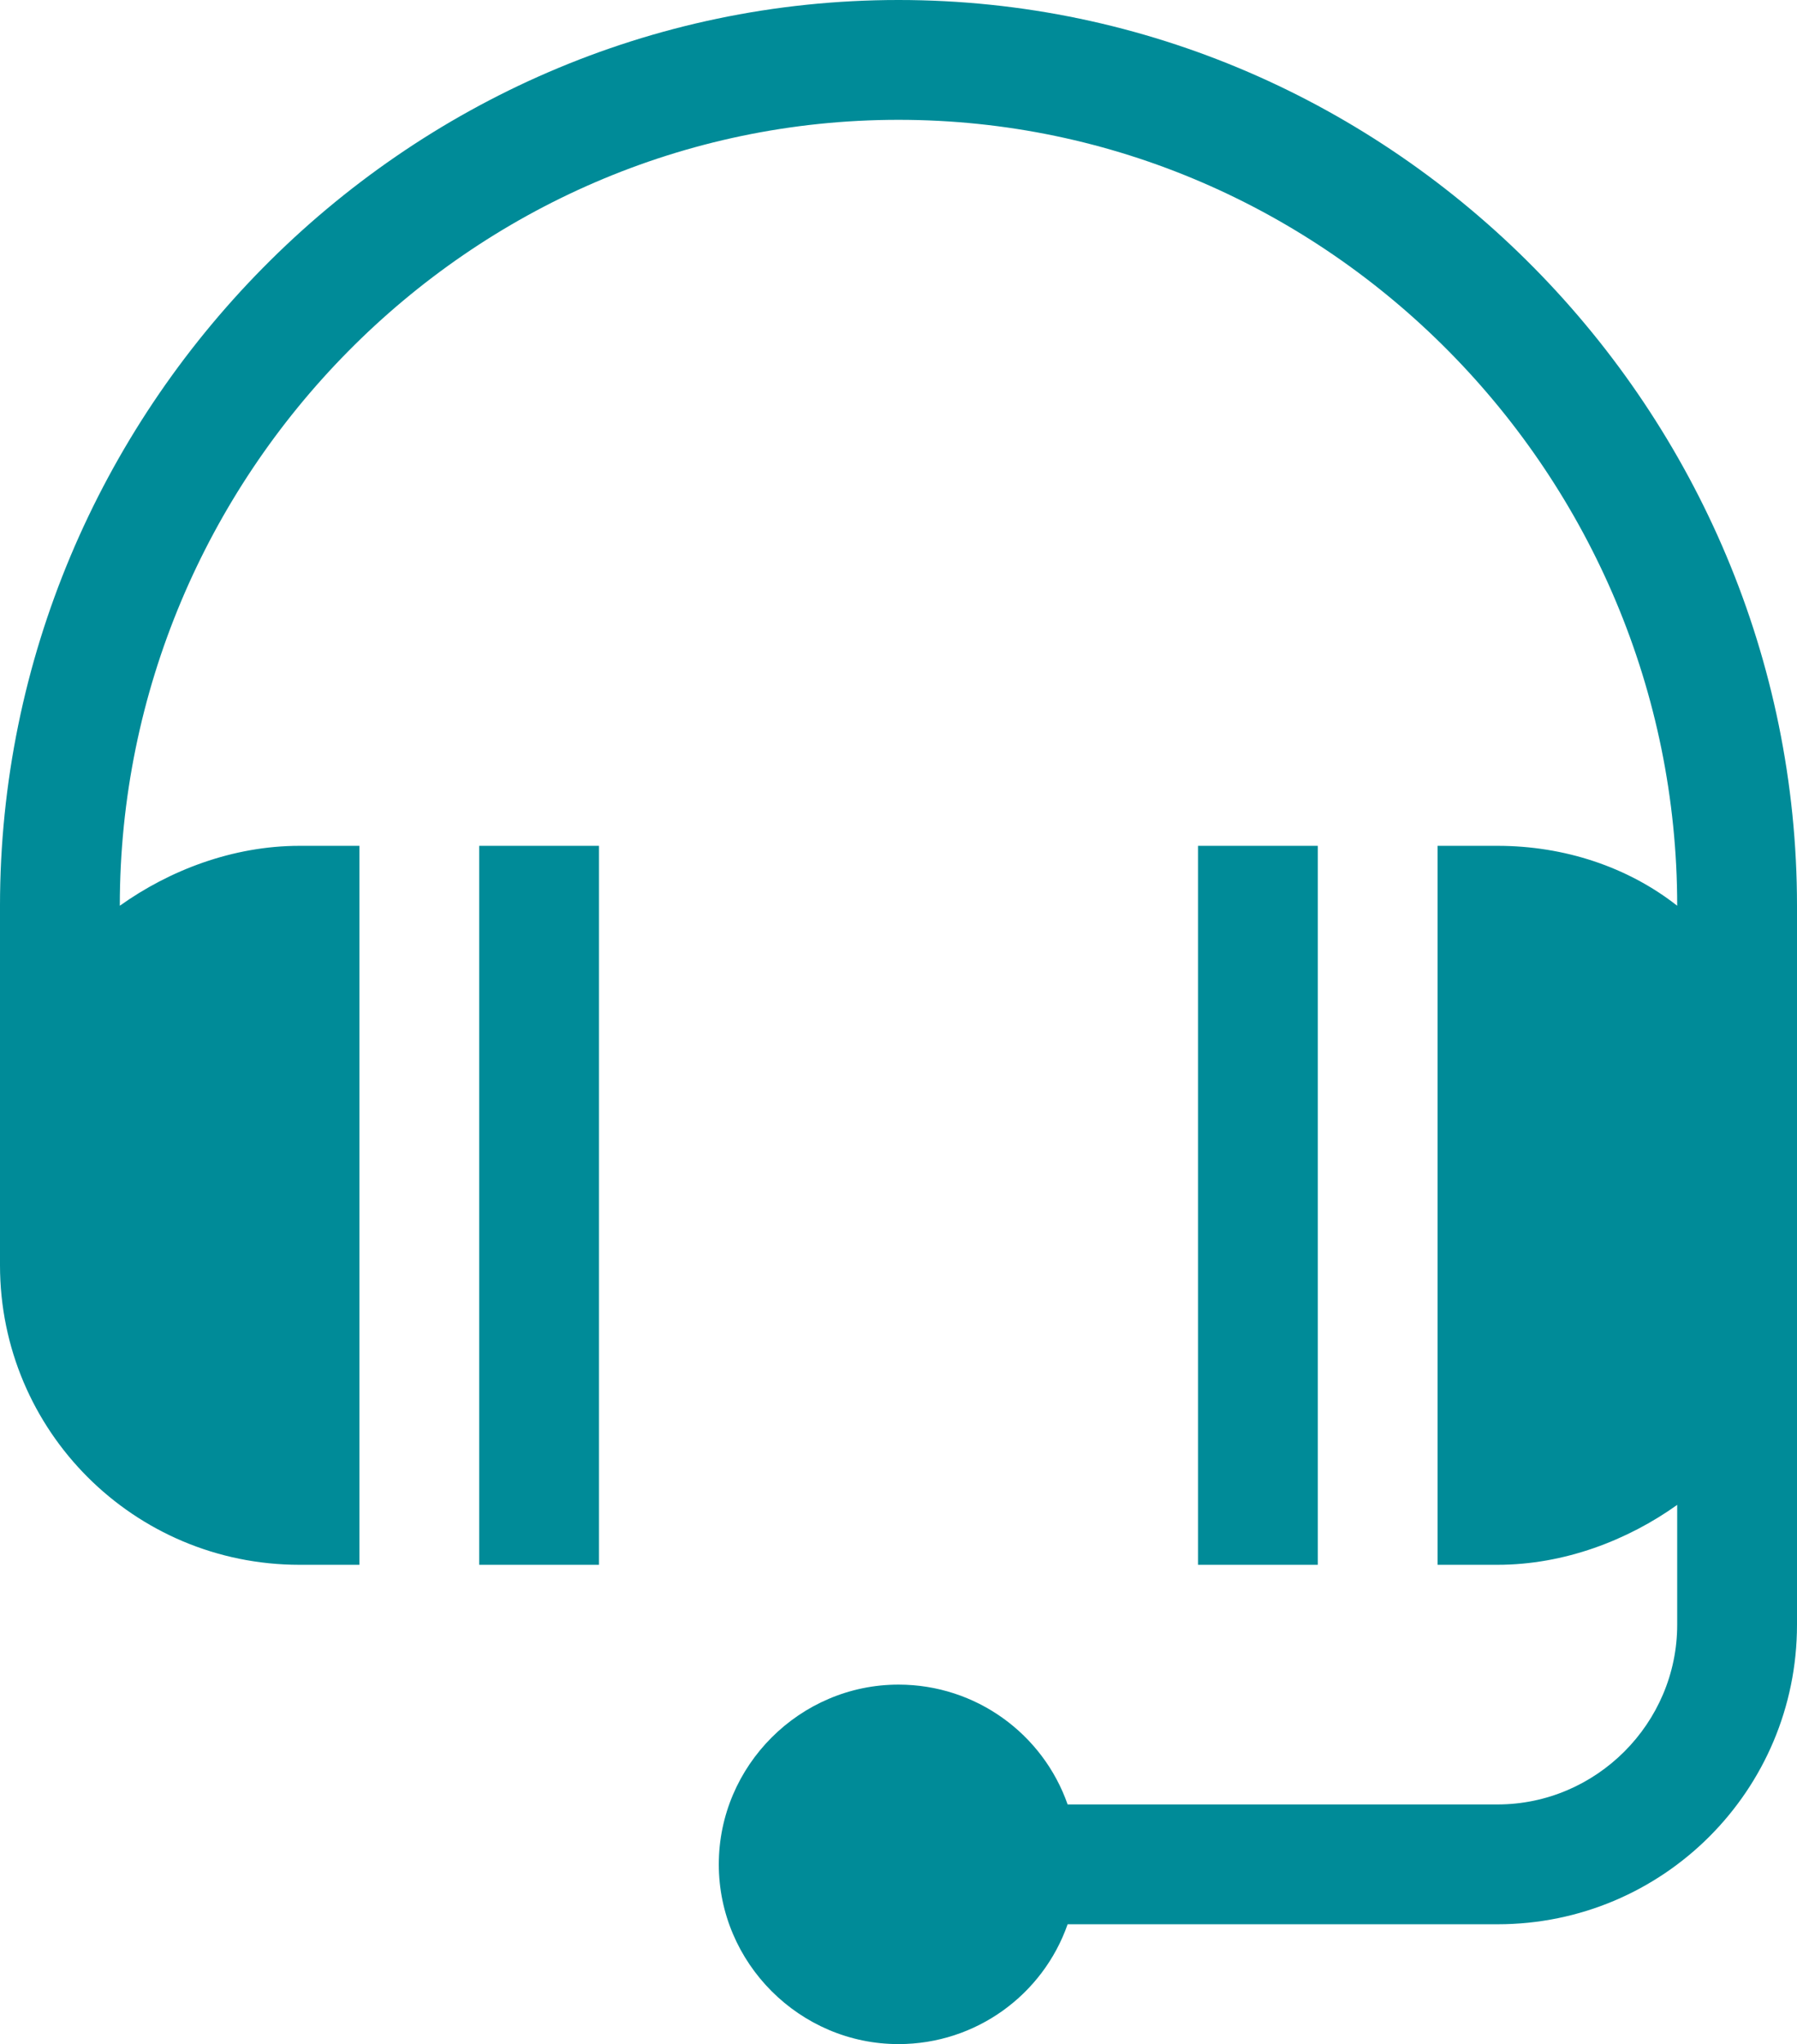
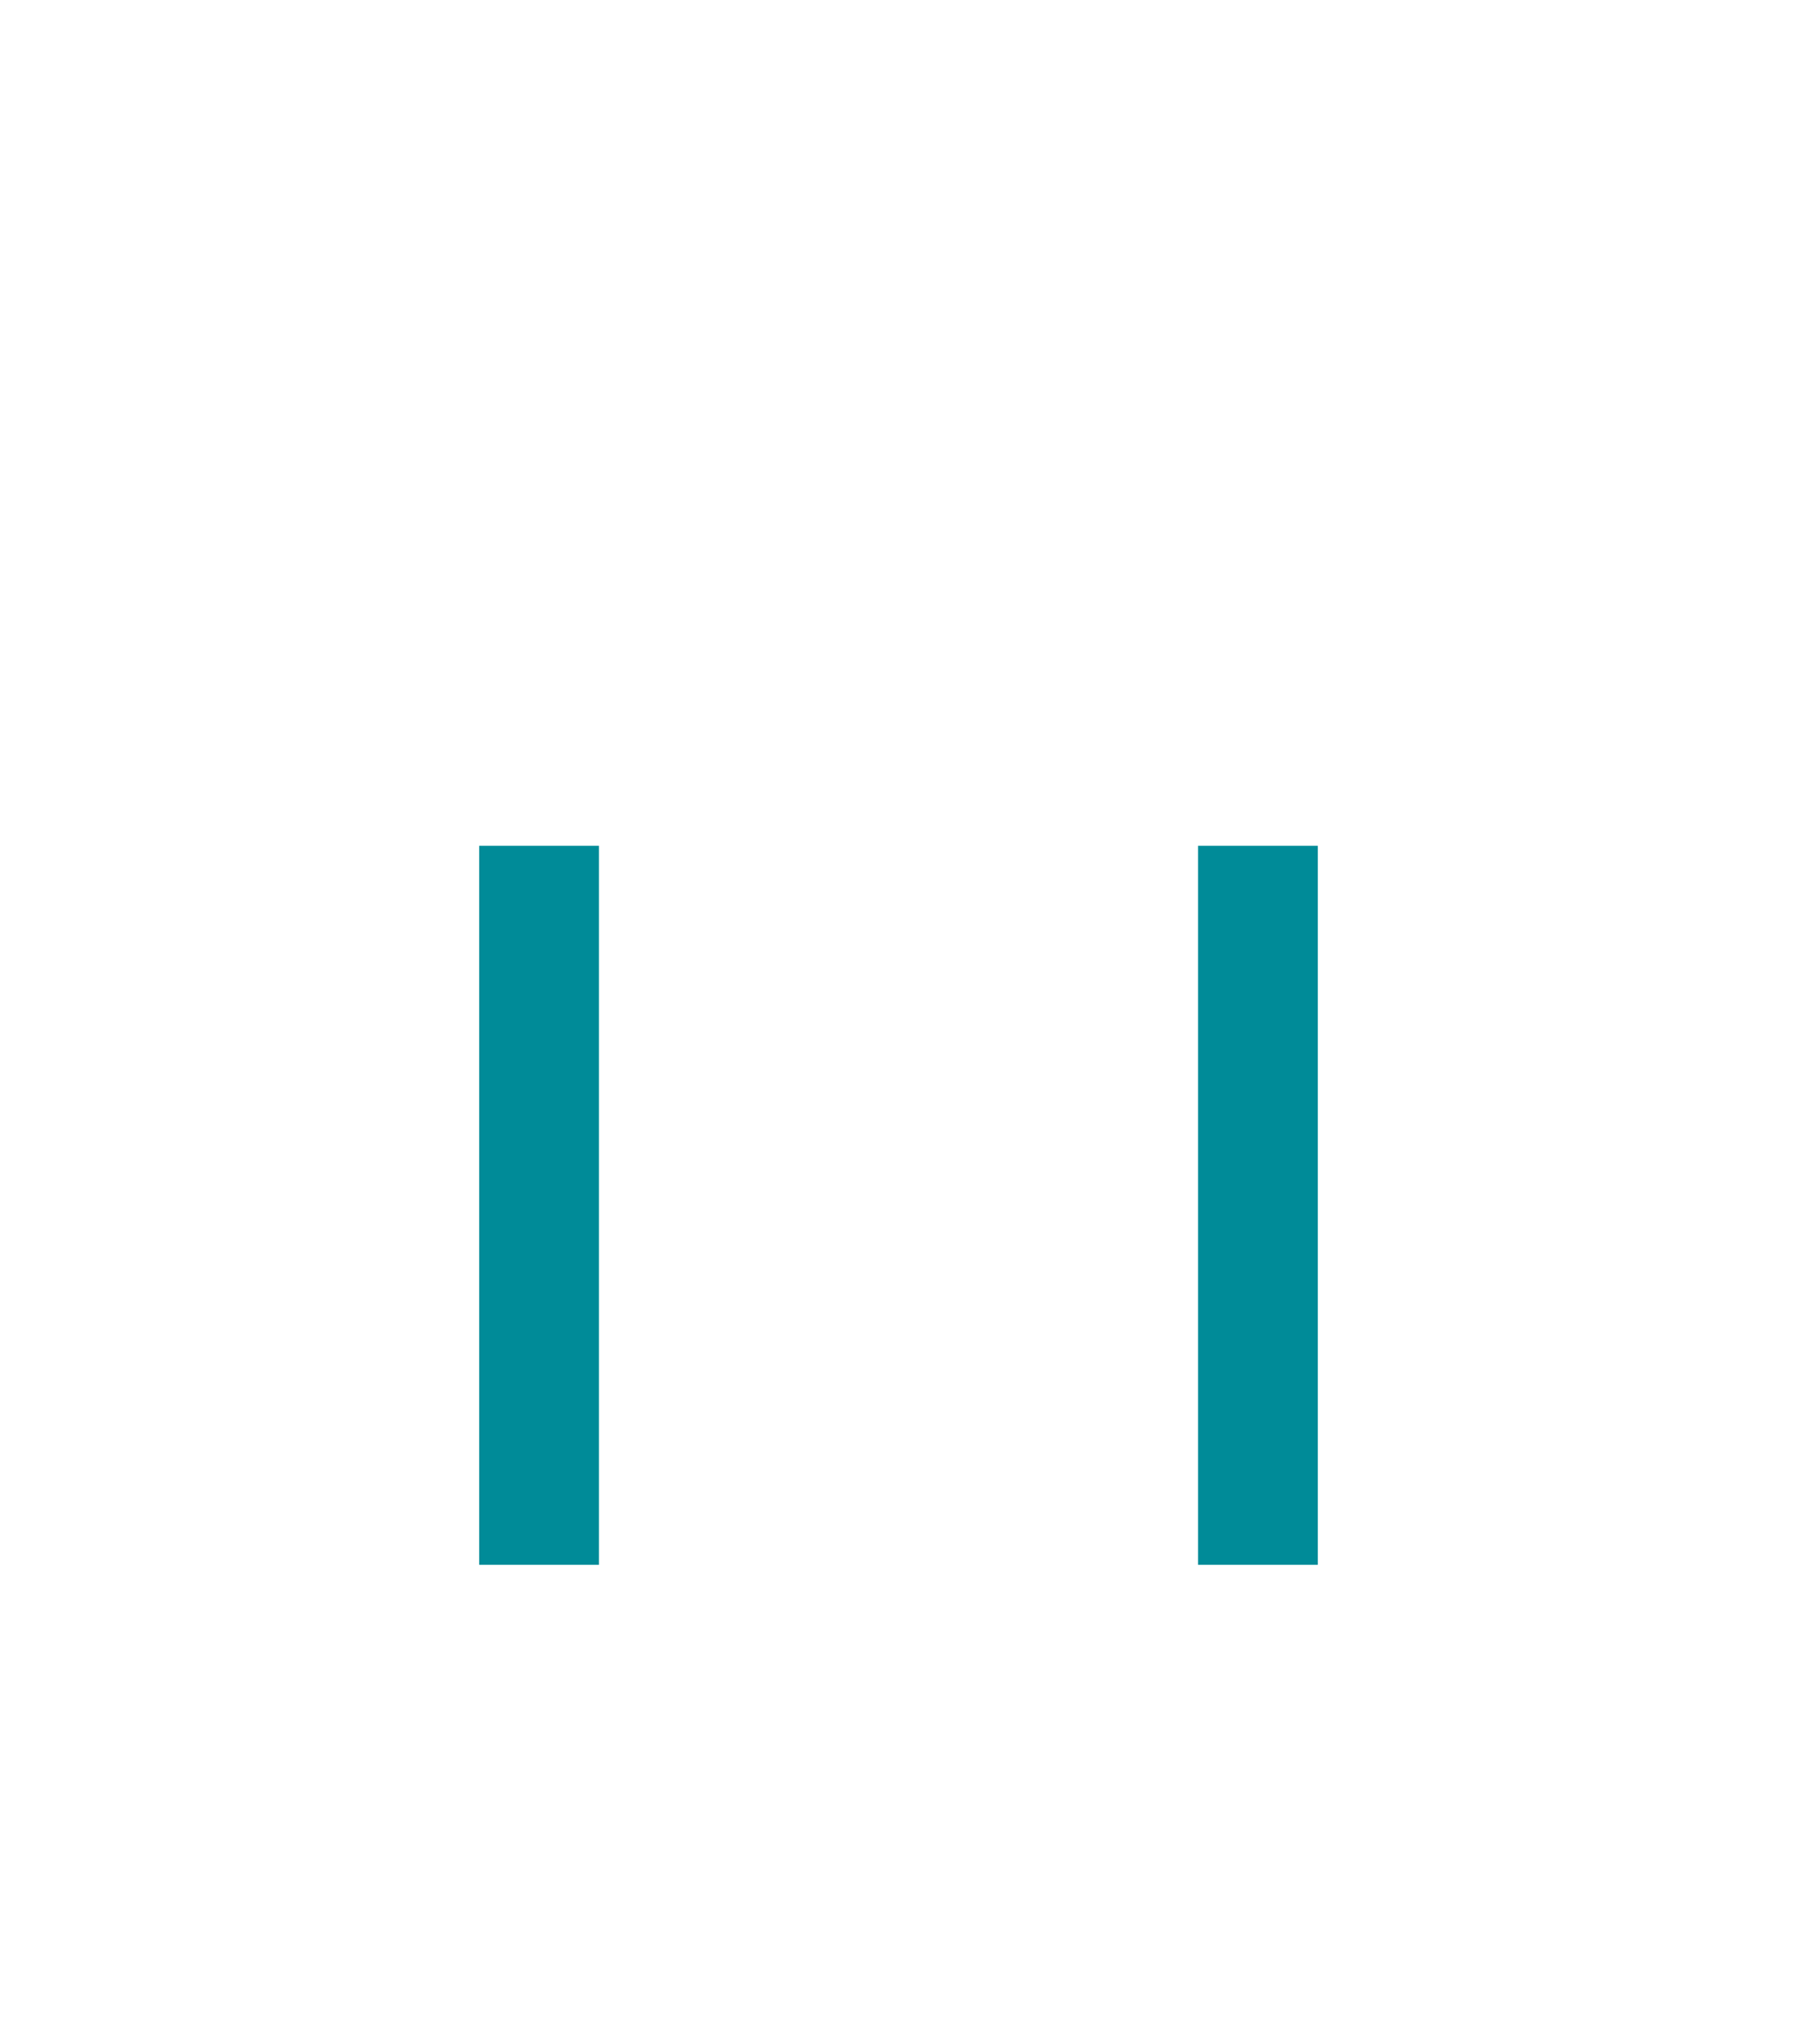
<svg xmlns="http://www.w3.org/2000/svg" version="1.1" id="圖層_1" x="0px" y="0px" viewBox="0 0 51 58" style="enable-background:new 0 0 51 58;" xml:space="preserve">
  <style type="text/css">
	.st0{fill:#008B98;}
</style>
  <g>
    <g>
      <g>
-         <path class="st0" d="M25.5,0C11.4,0,0,11.7,0,25.7v10.2c0,4.7,3.8,8.5,8.5,8.5h1.7V24H8.5c-1.9,0-3.7,0.7-5.1,1.7v0     c0-12.2,9.9-22.3,22.1-22.3c12.2,0,22.1,10.1,22.1,22.3v0c-1.4-1.1-3.2-1.7-5.1-1.7h-1.7v20.4h1.7c1.9,0,3.7-0.7,5.1-1.7v3.4     c0,2.8-2.3,5.1-5.1,5.1H30.3c-0.7-2-2.6-3.4-4.8-3.4c-2.8,0-5.1,2.3-5.1,5.1c0,2.8,2.3,5.1,5.1,5.1c2.2,0,4.1-1.4,4.8-3.4h12.2     c4.7,0,8.5-3.8,8.5-8.5V25.7C51,11.7,39.6,0,25.5,0z" />
-       </g>
+         </g>
    </g>
    <g>
      <g>
        <rect x="13.6" y="24" class="st0" width="3.4" height="20.4" />
      </g>
    </g>
    <g>
      <g>
        <rect x="34" y="24" class="st0" width="3.4" height="20.4" />
      </g>
    </g>
  </g>
</svg>